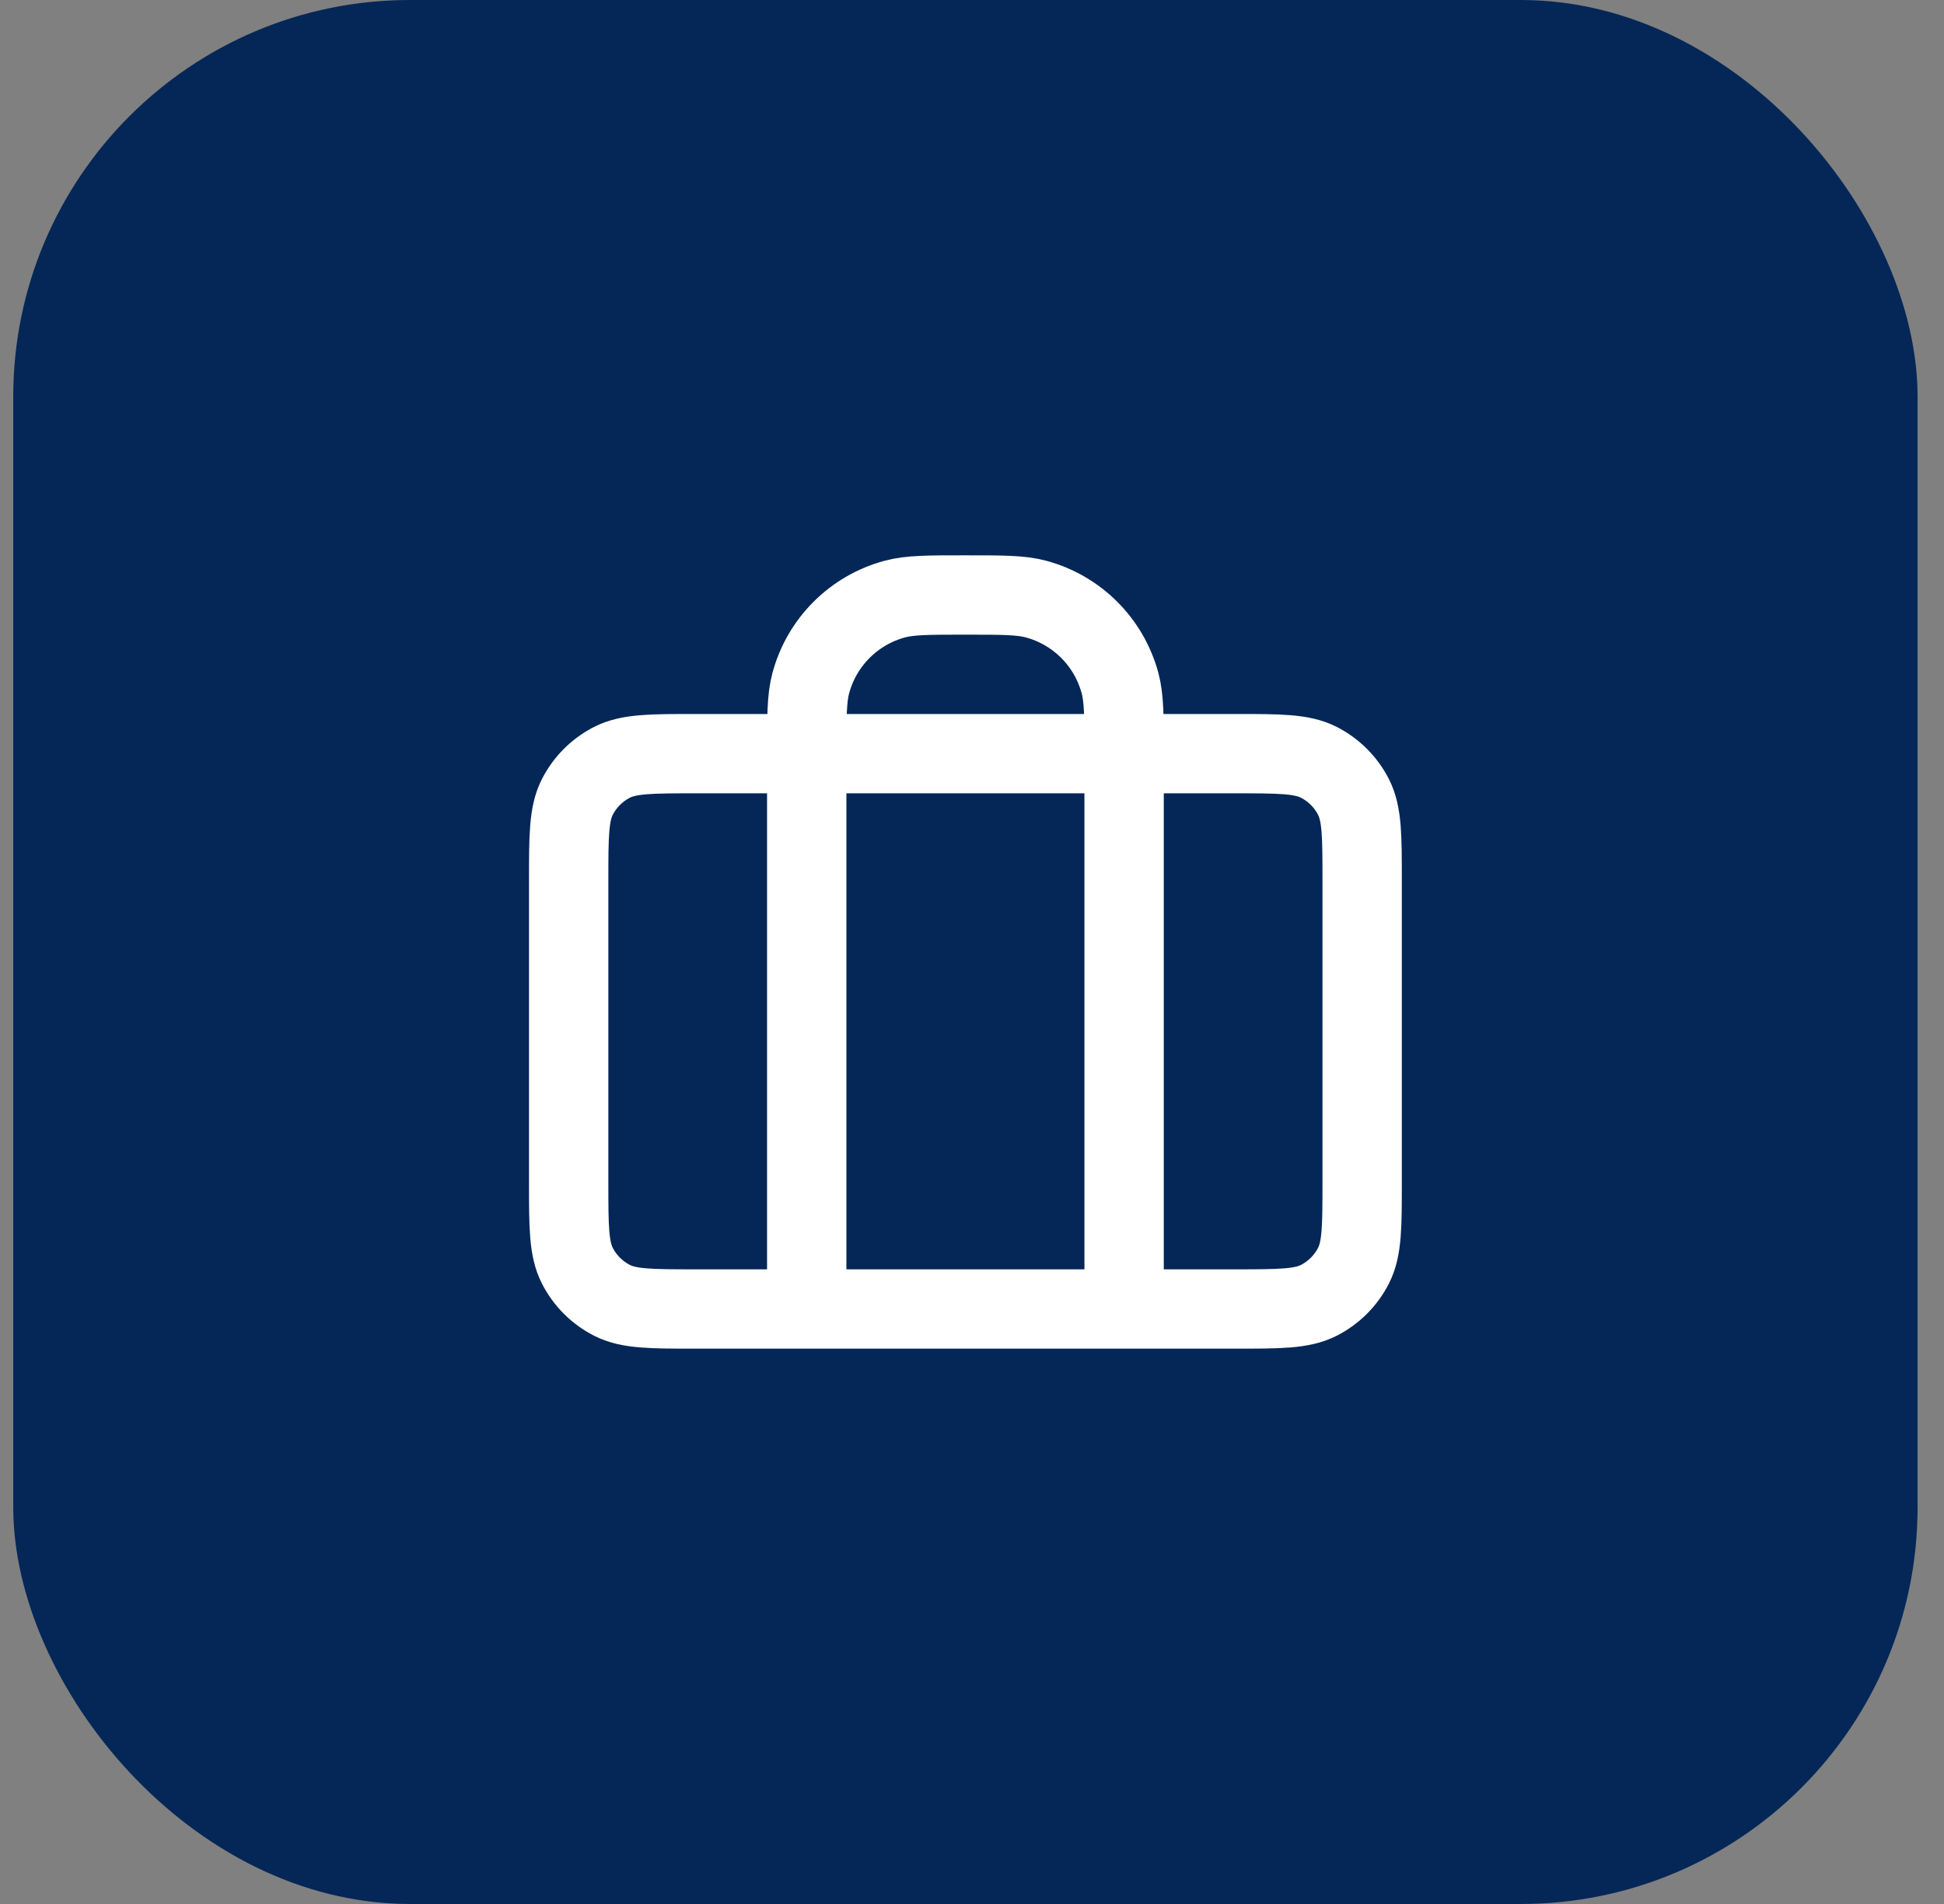
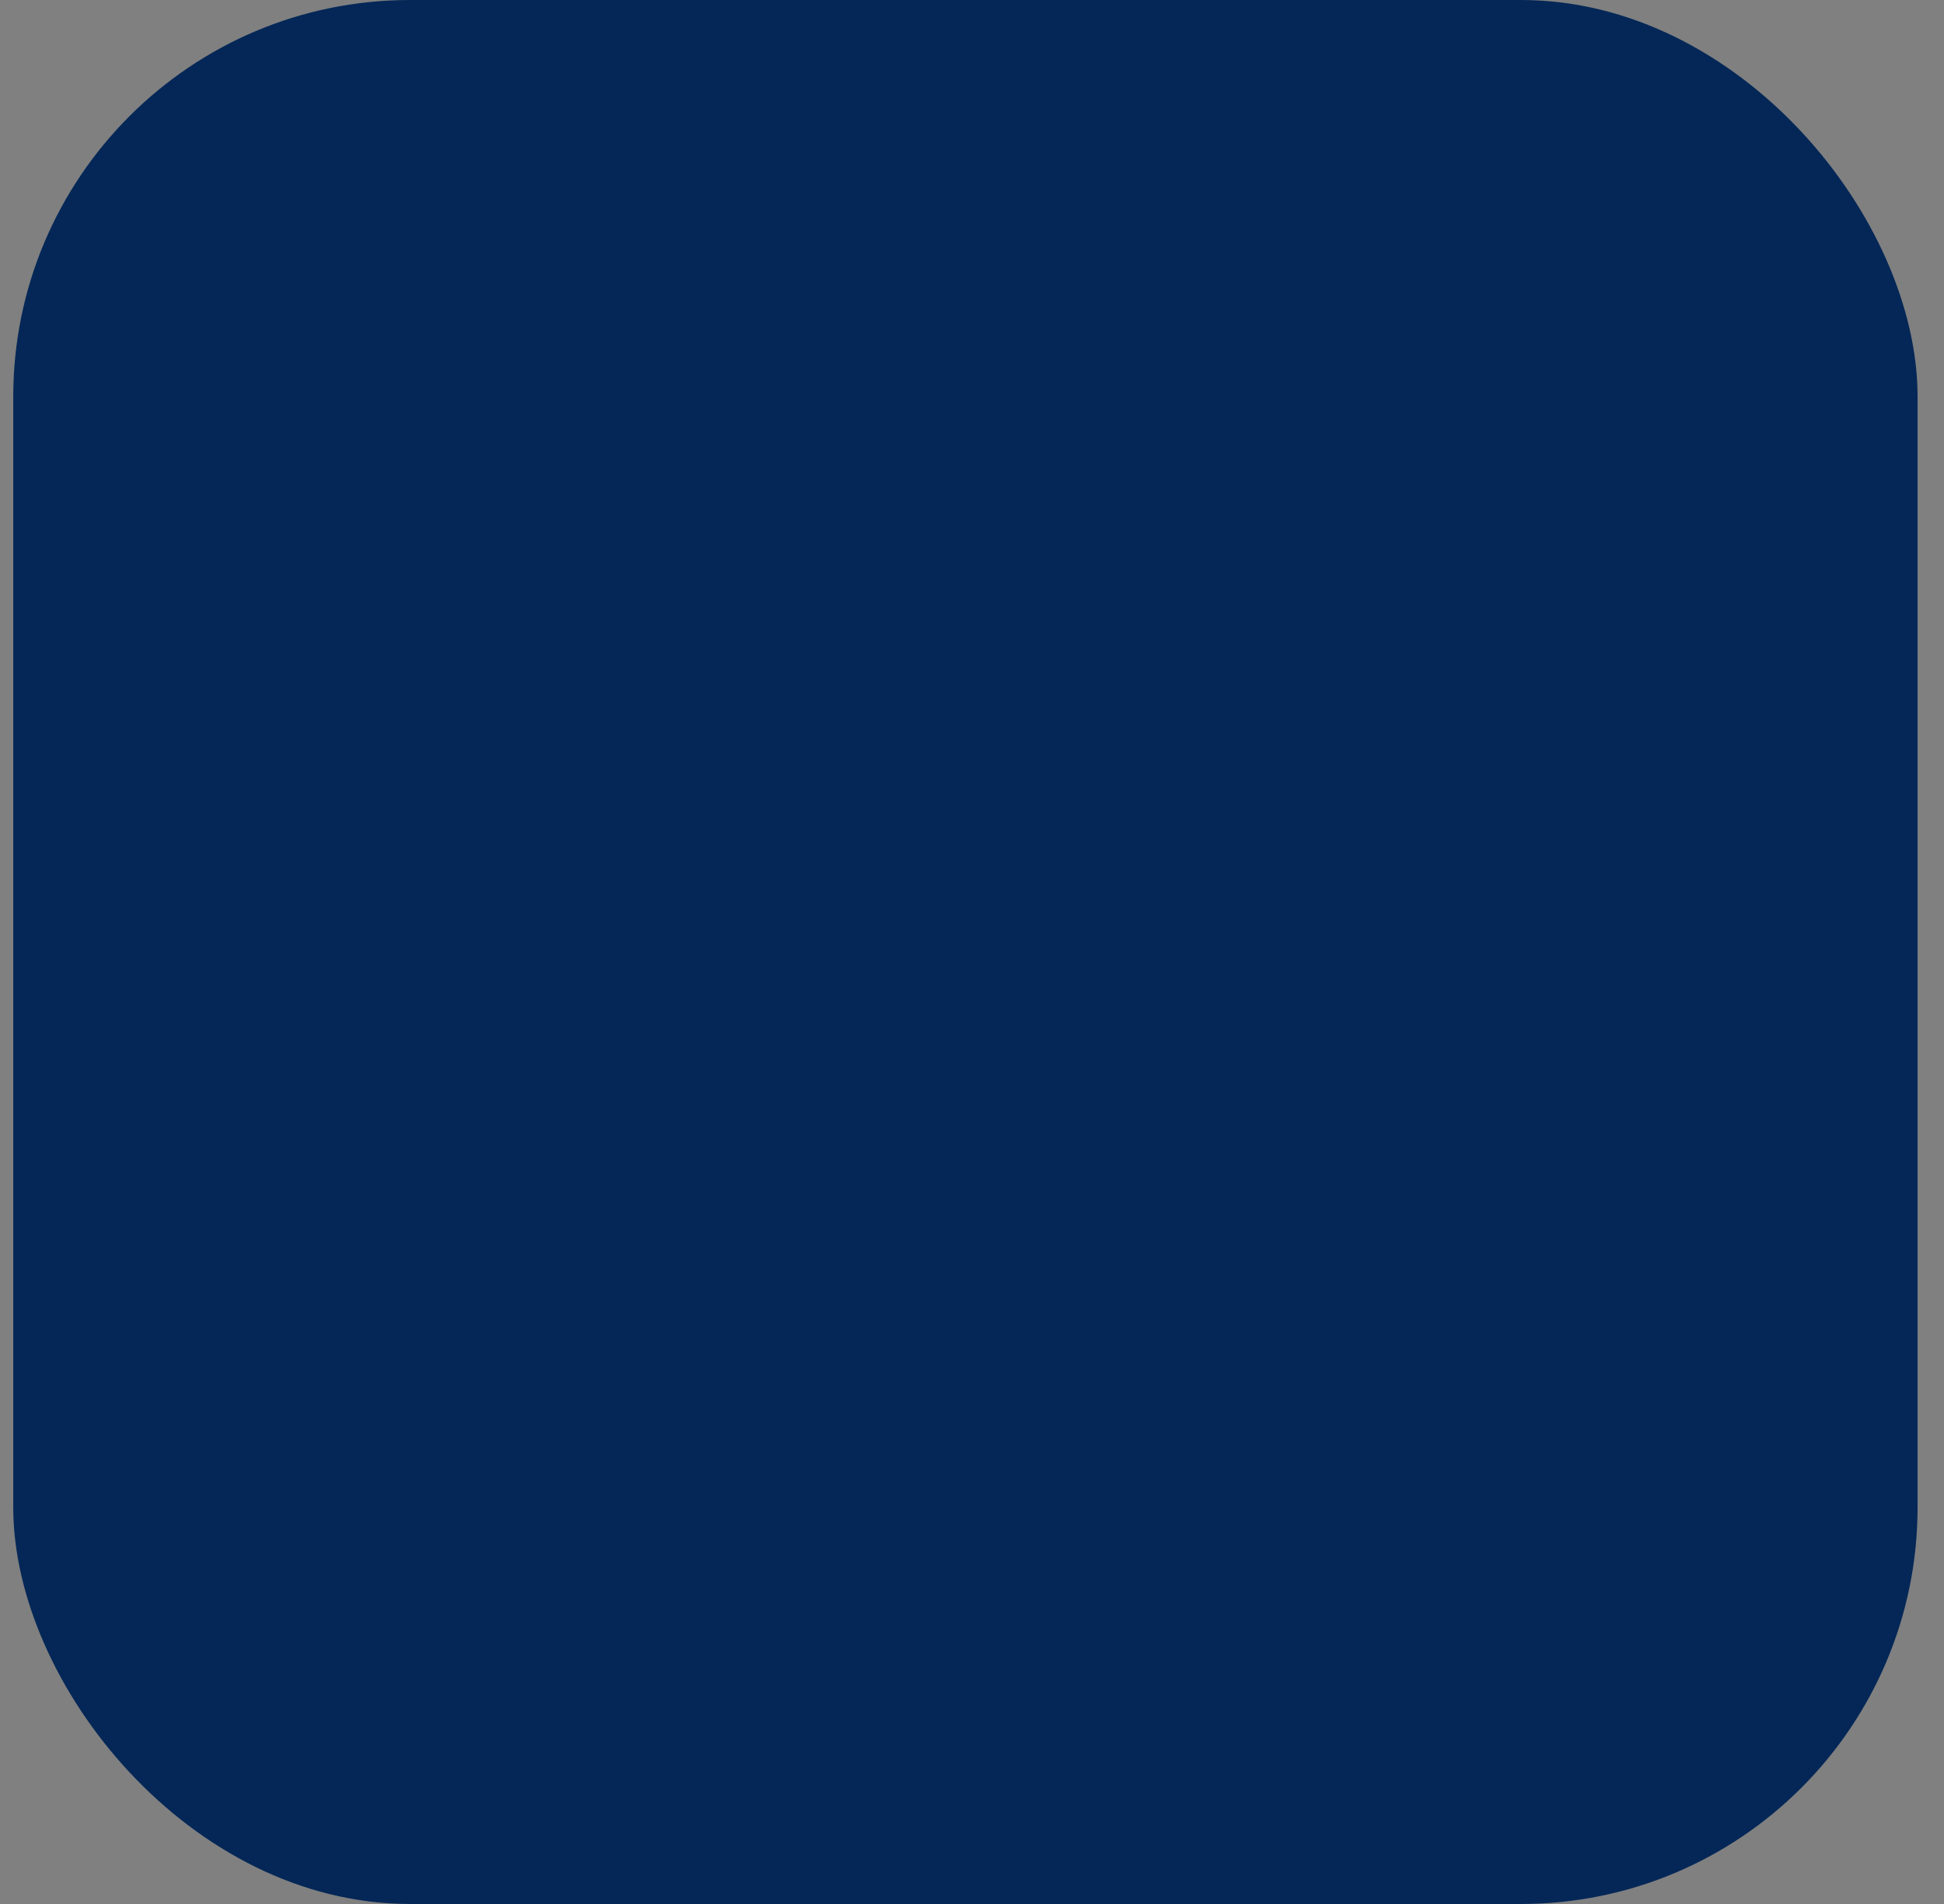
<svg xmlns="http://www.w3.org/2000/svg" width="49" height="48" viewBox="0 0 49 48" fill="none">
  <rect x="0" y="0" width="49" height="48" fill="#808080" stroke="none" />
  <rect x="0.334" width="48" height="48" rx="10" fill="#042757" />
-   <path d="M20.334 33V19C20.334 18.07 20.334 17.605 20.436 17.224C20.714 16.188 21.522 15.38 22.558 15.102C22.939 15 23.404 15 24.334 15C25.264 15 25.729 15 26.11 15.102C27.146 15.38 27.954 16.188 28.232 17.224C28.334 17.605 28.334 18.07 28.334 19V33M17.534 33H31.134C32.254 33 32.814 33 33.242 32.782C33.618 32.59 33.924 32.284 34.116 31.908C34.334 31.48 34.334 30.92 34.334 29.8V22.2C34.334 21.08 34.334 20.52 34.116 20.092C33.924 19.716 33.618 19.41 33.242 19.218C32.814 19 32.254 19 31.134 19H17.534C16.414 19 15.854 19 15.426 19.218C15.05 19.41 14.744 19.716 14.552 20.092C14.334 20.52 14.334 21.08 14.334 22.2V29.8C14.334 30.92 14.334 31.48 14.552 31.908C14.744 32.284 15.05 32.59 15.426 32.782C15.854 33 16.414 33 17.534 33Z" stroke="white" stroke-width="2" stroke-linecap="round" stroke-linejoin="round" />
</svg>